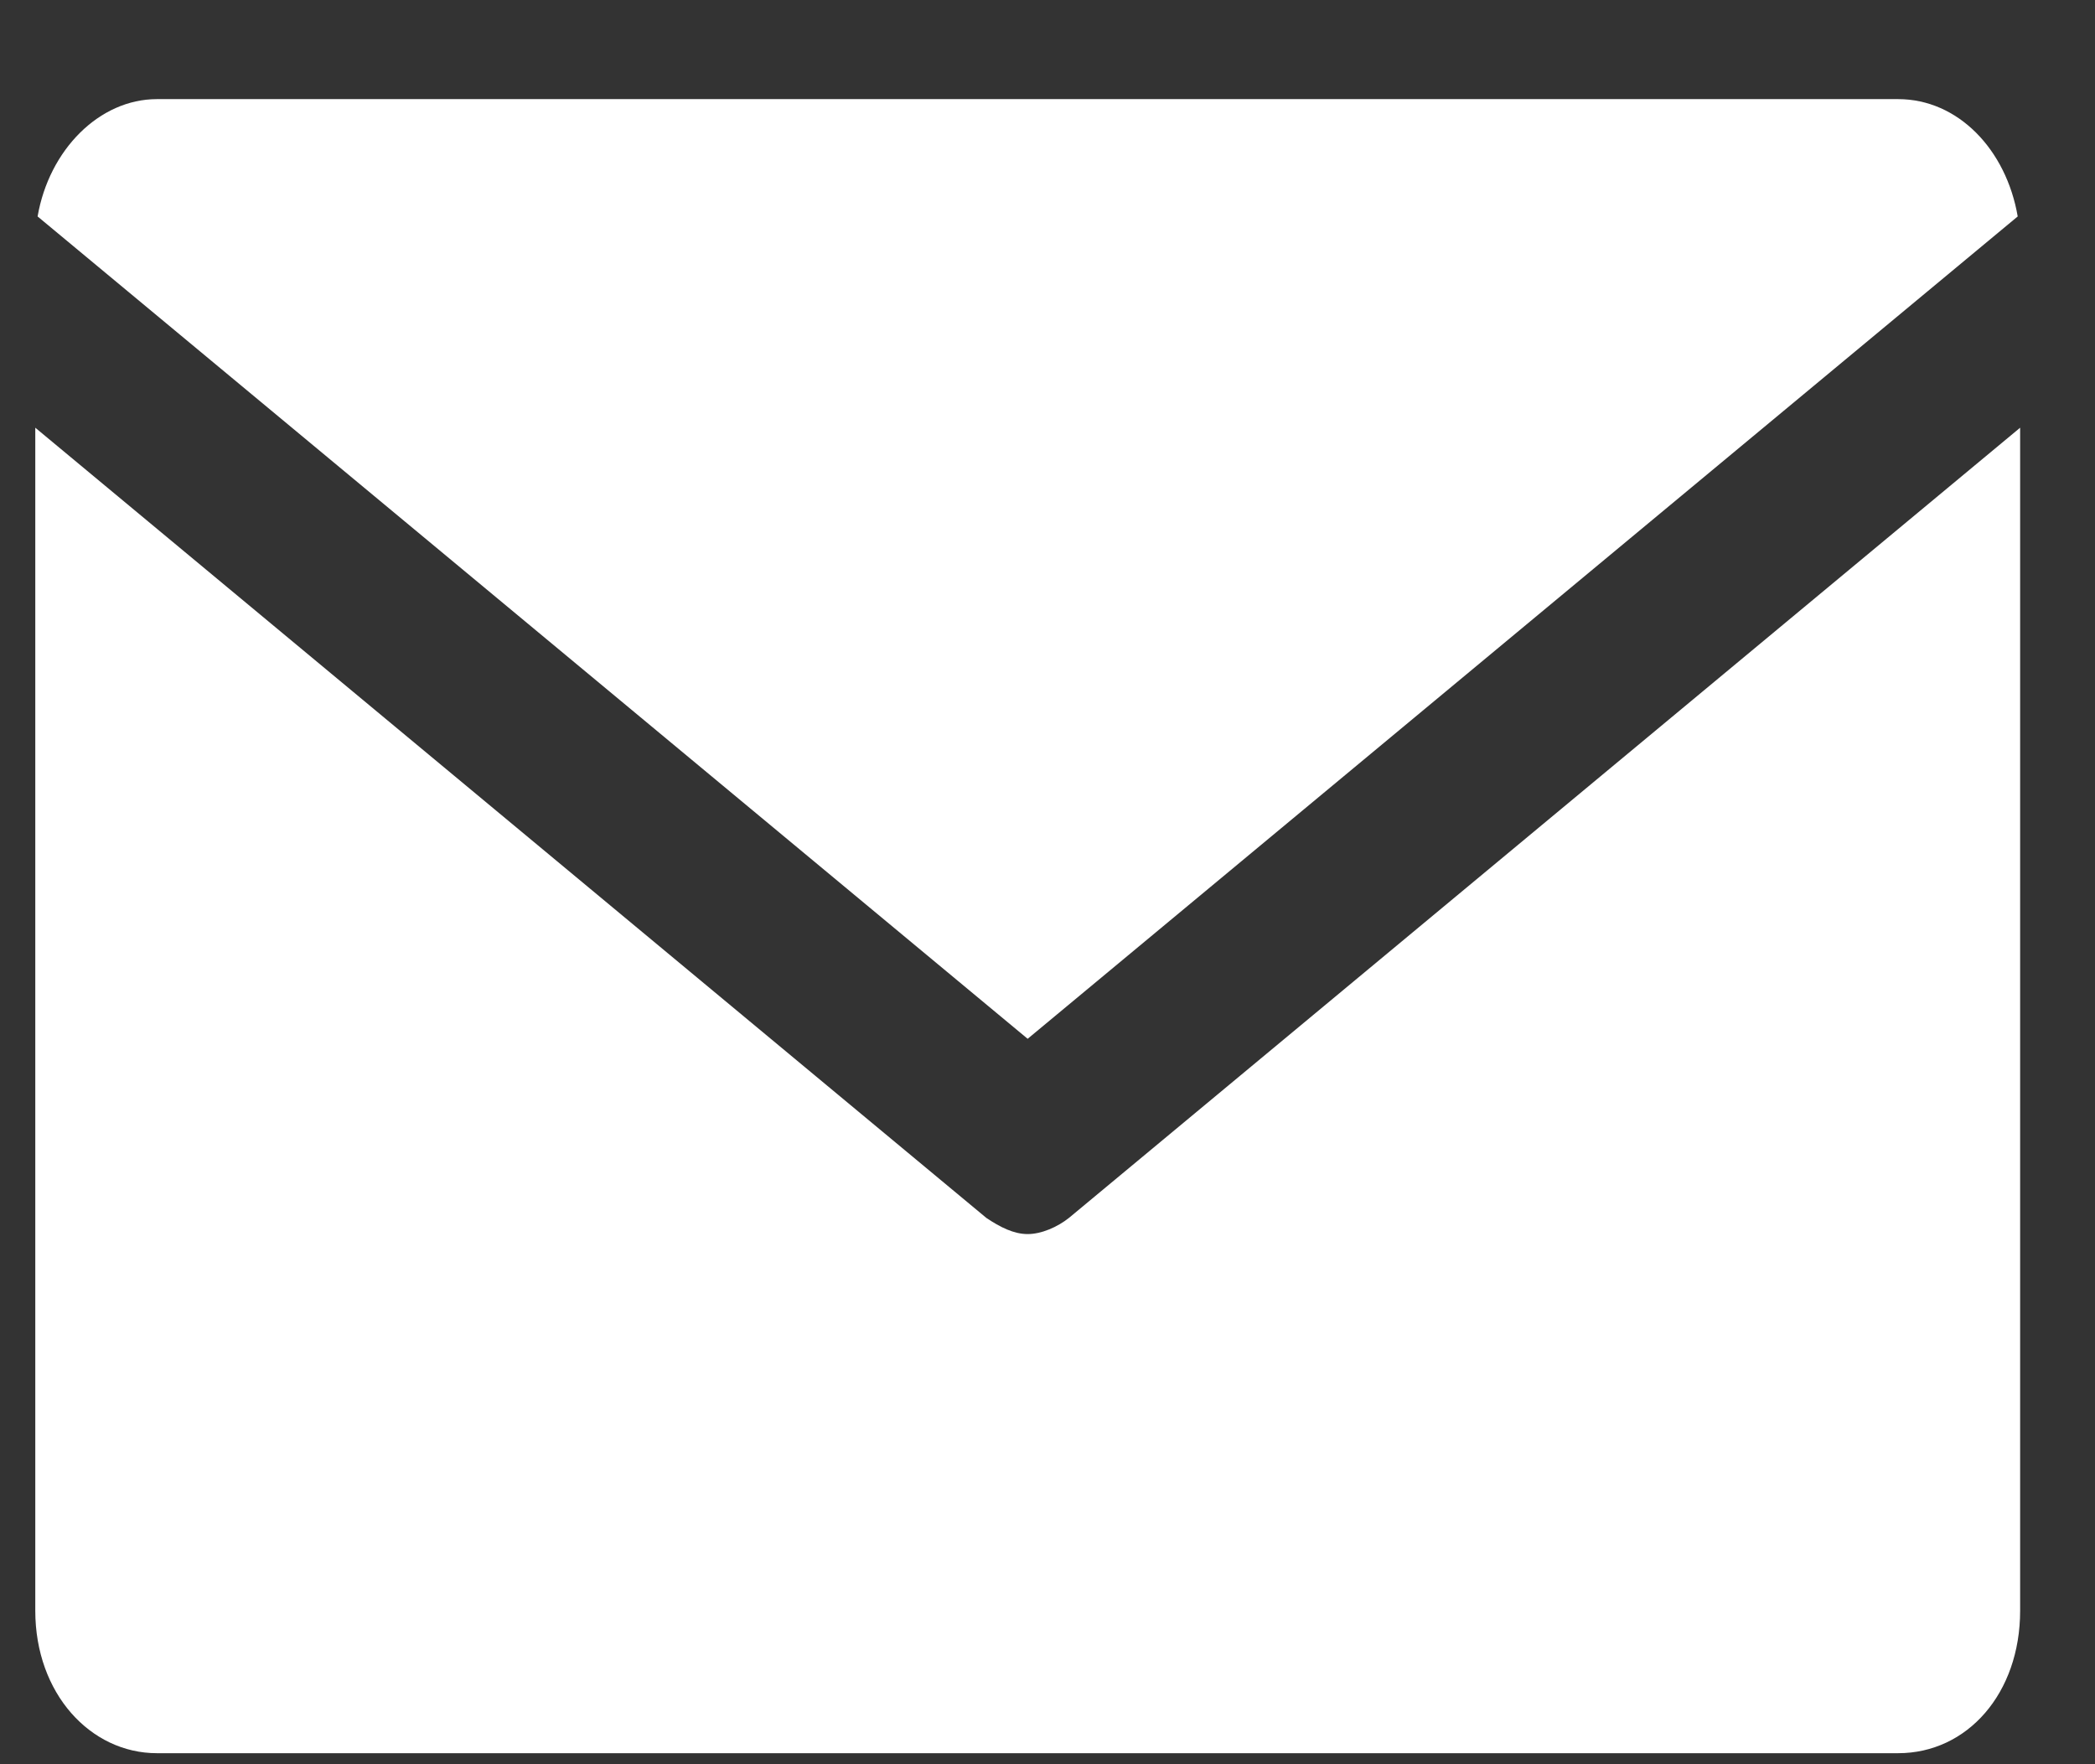
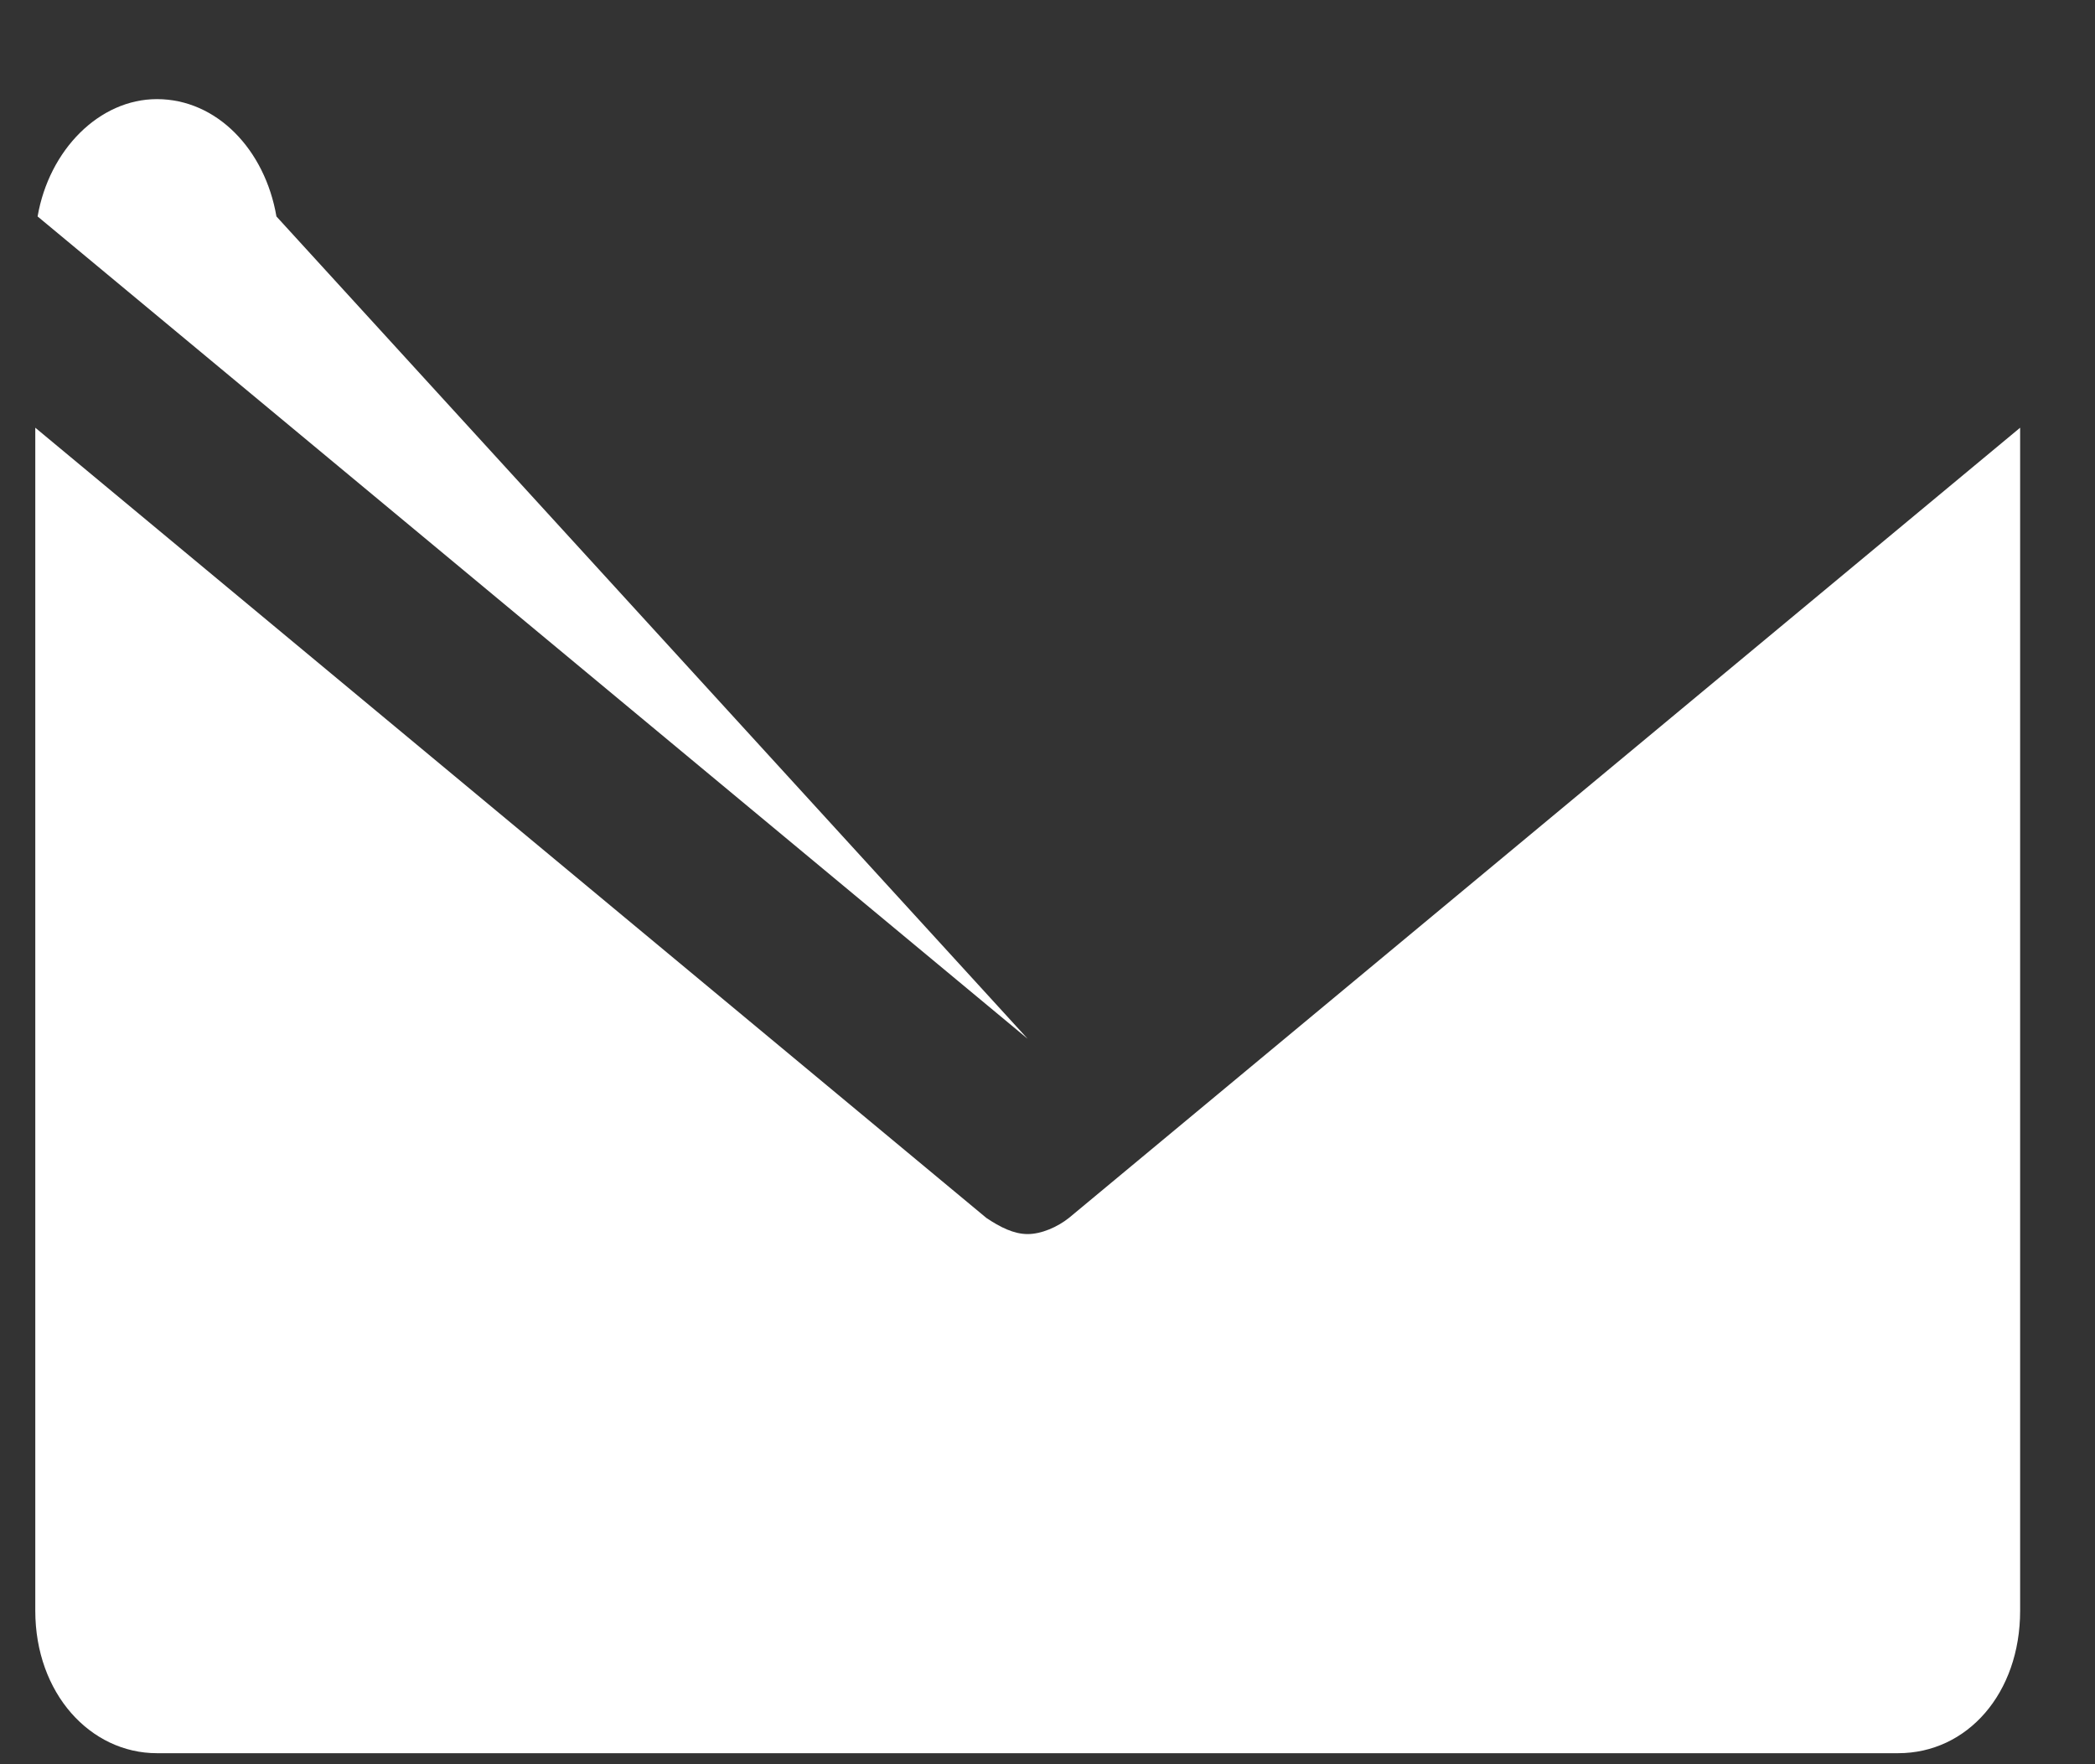
<svg xmlns="http://www.w3.org/2000/svg" version="1.1" x="0px" y="0px" width="19px" height="16px" viewBox="-0.32 -0.899 19 16" enable-background="new -0.32 -0.899 19 16" xml:space="preserve">
  <rect x="-0.32" y="-0.899" width="19" height="16" fill="#333333" stroke="none" />
  <defs>
</defs>
-   <path fill-rule="evenodd" clip-rule="evenodd" fill="#FFFFFF" d="M9.375,10.146C9.271,10.229,9.125,10.293,9,10.293  c-0.126,0-0.25-0.063-0.374-0.146L0,2.98v10.729c0,0.75,0.5,1.292,1.103,1.292h15.792c0.626,0,1.106-0.542,1.106-1.292V2.98  L9.375,10.146z M9,8.522L0.021,1.064C0.126,0.458,0.582,0,1.103,0h15.792c0.543,0,0.98,0.458,1.084,1.064L9,8.522z" />
+   <path fill-rule="evenodd" clip-rule="evenodd" fill="#FFFFFF" d="M9.375,10.146C9.271,10.229,9.125,10.293,9,10.293  c-0.126,0-0.25-0.063-0.374-0.146L0,2.98v10.729c0,0.75,0.5,1.292,1.103,1.292h15.792c0.626,0,1.106-0.542,1.106-1.292V2.98  L9.375,10.146z M9,8.522L0.021,1.064C0.126,0.458,0.582,0,1.103,0c0.543,0,0.98,0.458,1.084,1.064L9,8.522z" />
</svg>